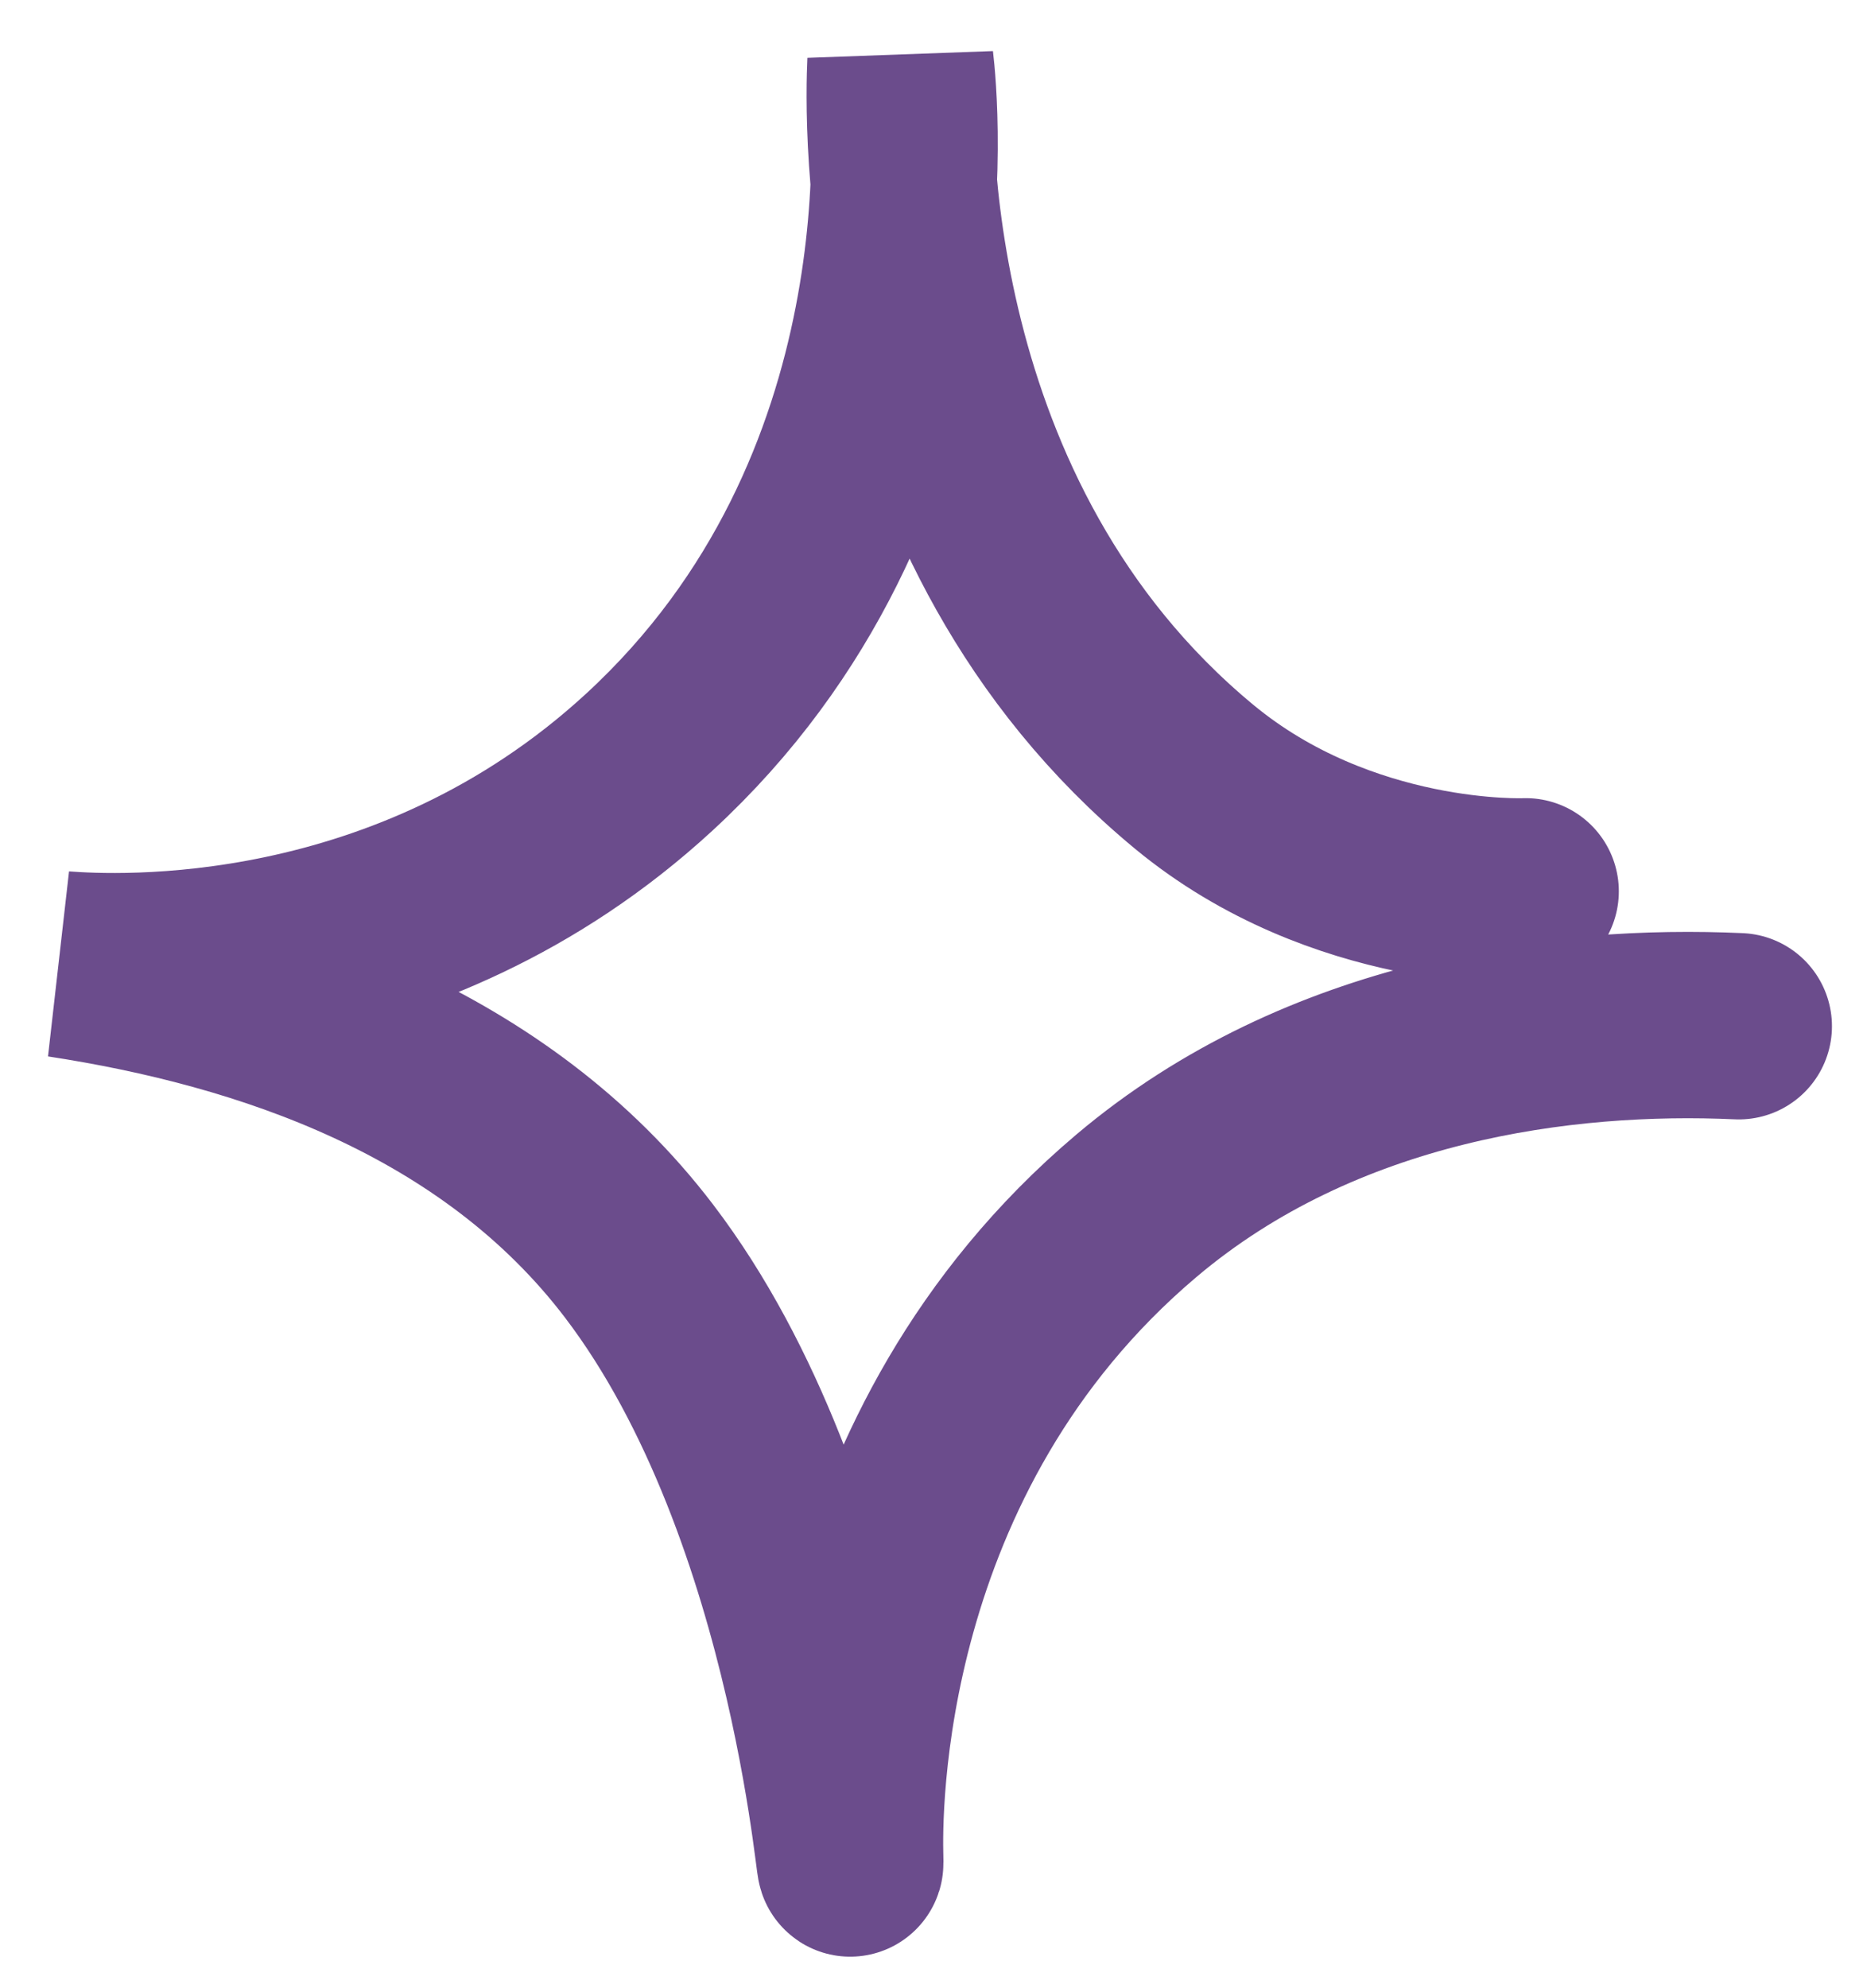
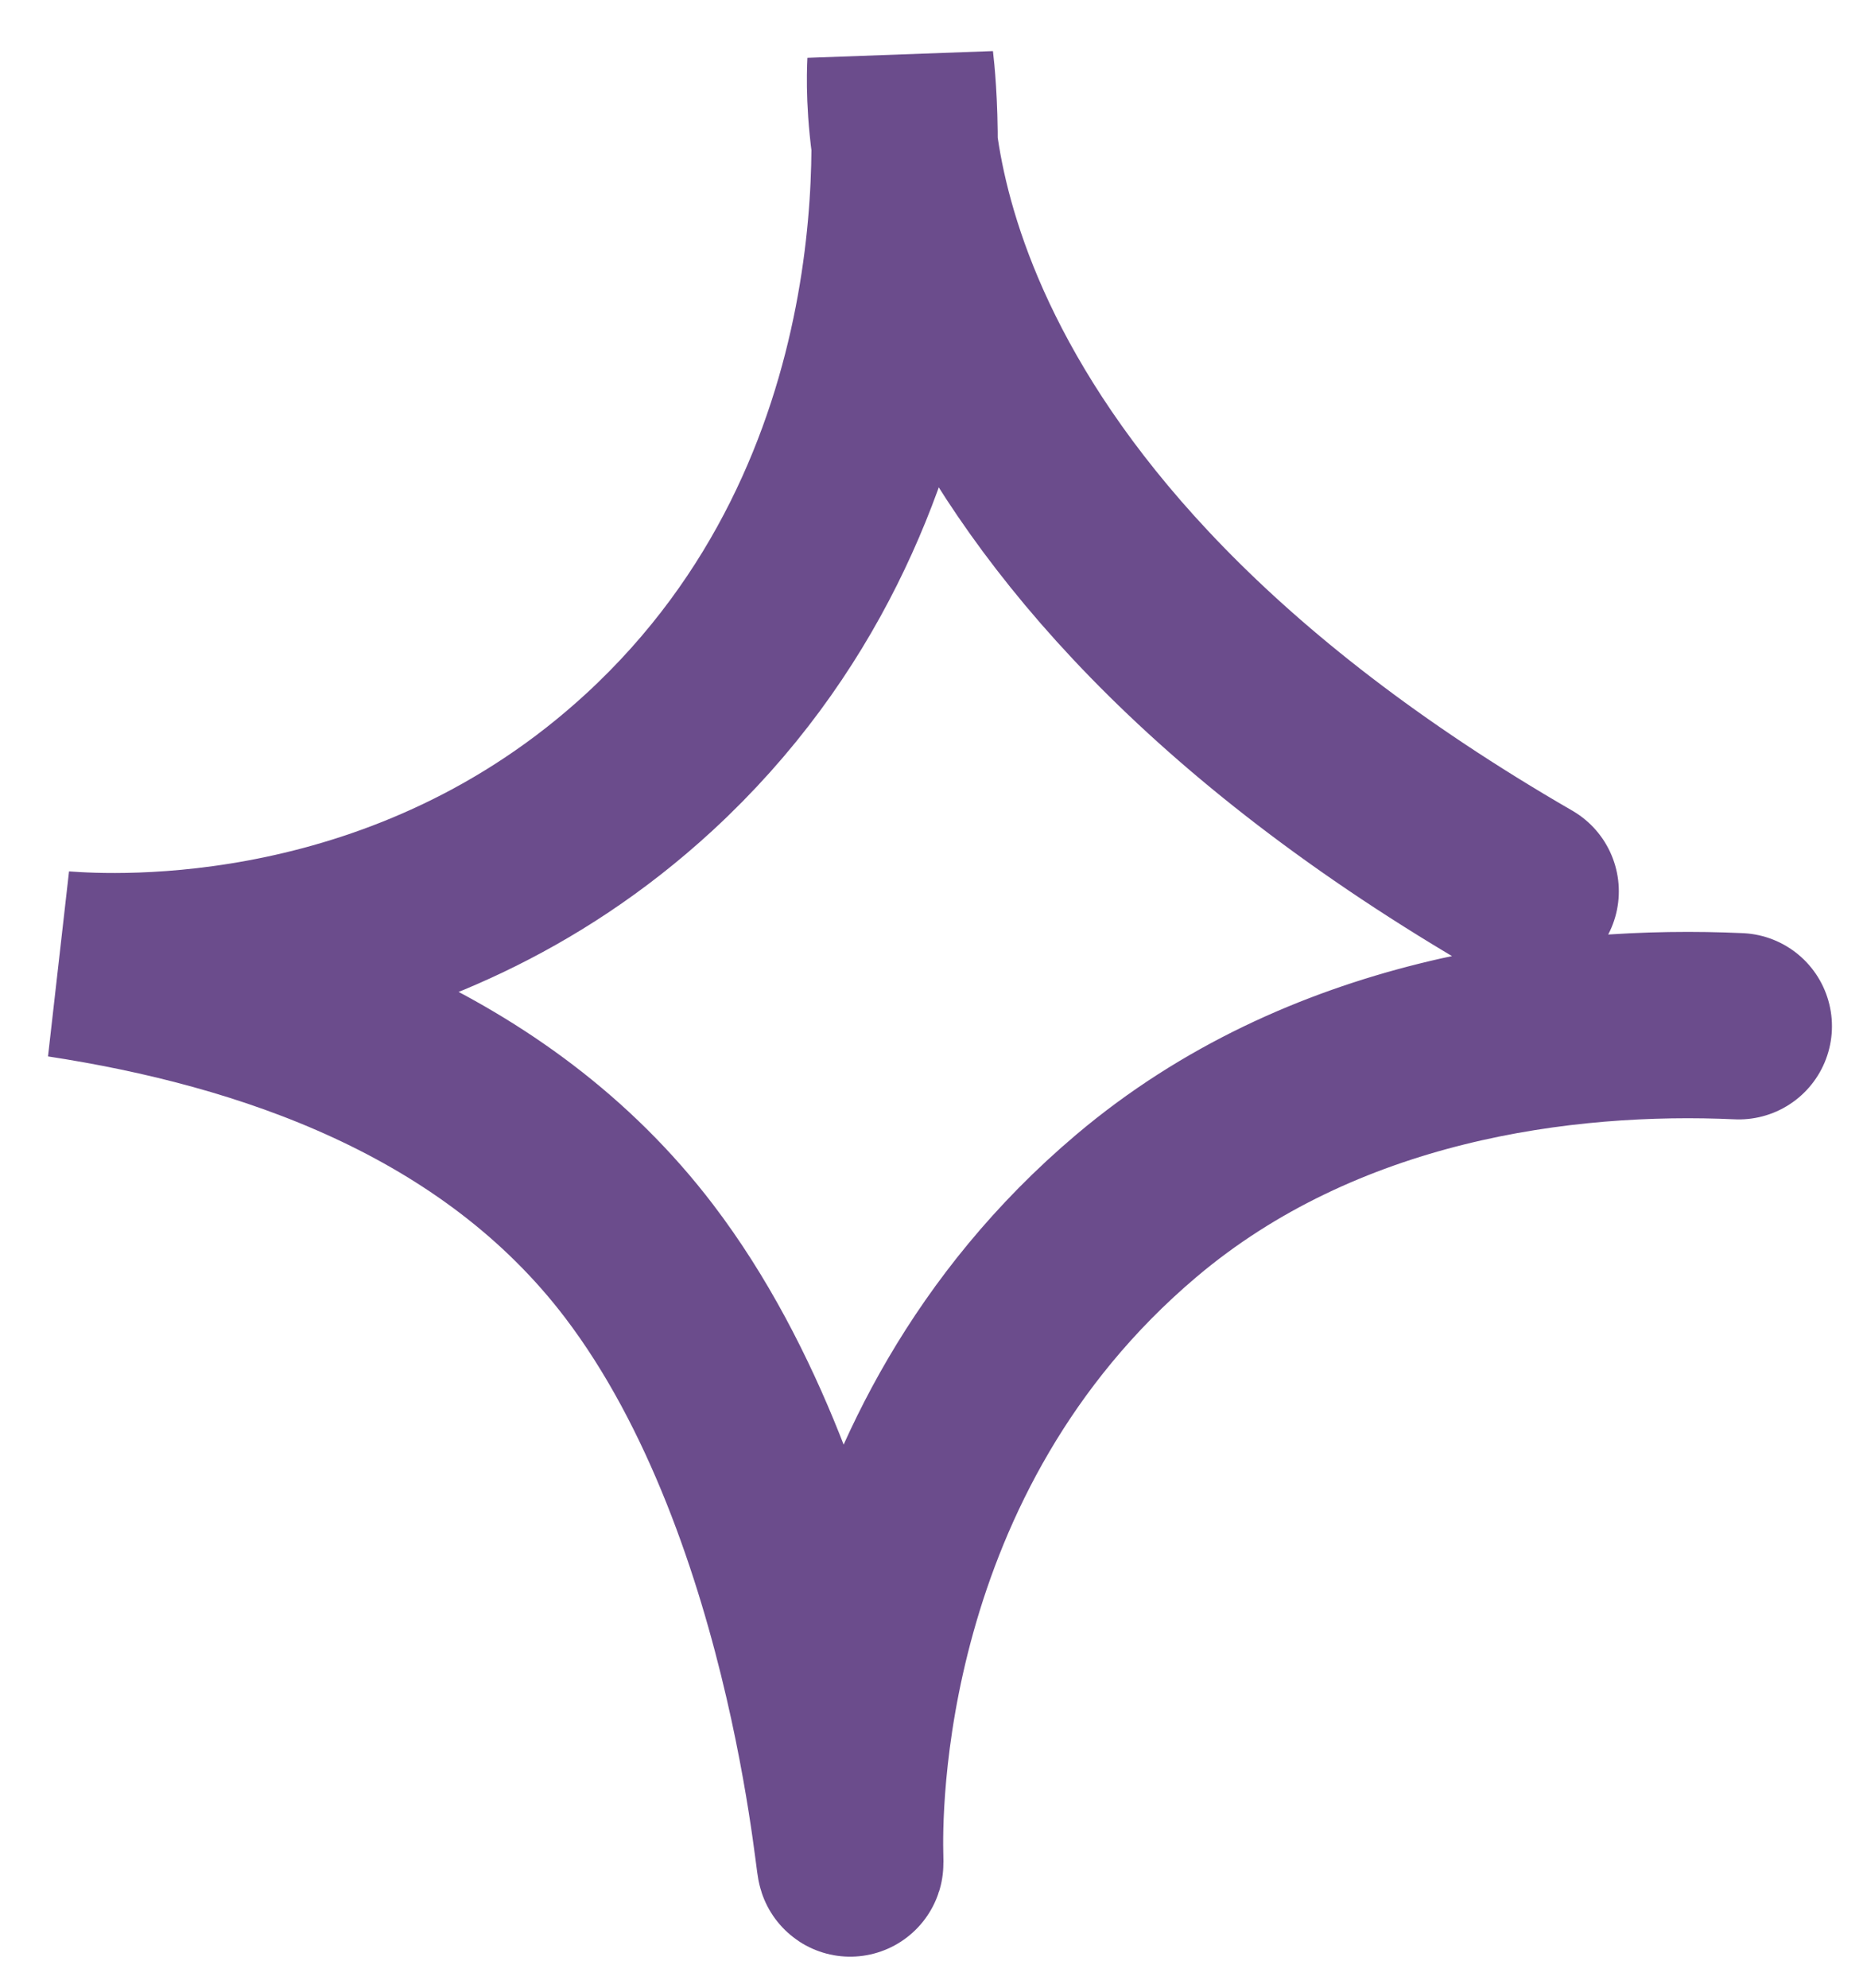
<svg xmlns="http://www.w3.org/2000/svg" fill="none" height="100%" overflow="visible" preserveAspectRatio="none" style="display: block;" viewBox="0 0 30 32" width="100%">
-   <path d="M24.568 14.349C24.568 14.349 21.615 14.479 19.227 12.503C14.262 8.395 14.462 1.827 14.5 1C14.573 1.612 15.205 7.896 10.456 12.269C6.568 15.849 1.857 15.588 1 15.524C4.28 16.026 7.966 17.25 10.291 20.302C13.377 24.353 13.718 30.885 13.691 29.9C13.672 29.181 13.612 23.377 18.295 19.415C21.29 16.881 25.18 16.392 28 16.521" id="Vector" stroke="#6B4C8C" stroke-linecap="round" stroke-width="3" />
+   <path d="M24.568 14.349C14.262 8.395 14.462 1.827 14.5 1C14.573 1.612 15.205 7.896 10.456 12.269C6.568 15.849 1.857 15.588 1 15.524C4.28 16.026 7.966 17.25 10.291 20.302C13.377 24.353 13.718 30.885 13.691 29.9C13.672 29.181 13.612 23.377 18.295 19.415C21.29 16.881 25.18 16.392 28 16.521" id="Vector" stroke="#6B4C8C" stroke-linecap="round" stroke-width="3" />
</svg>